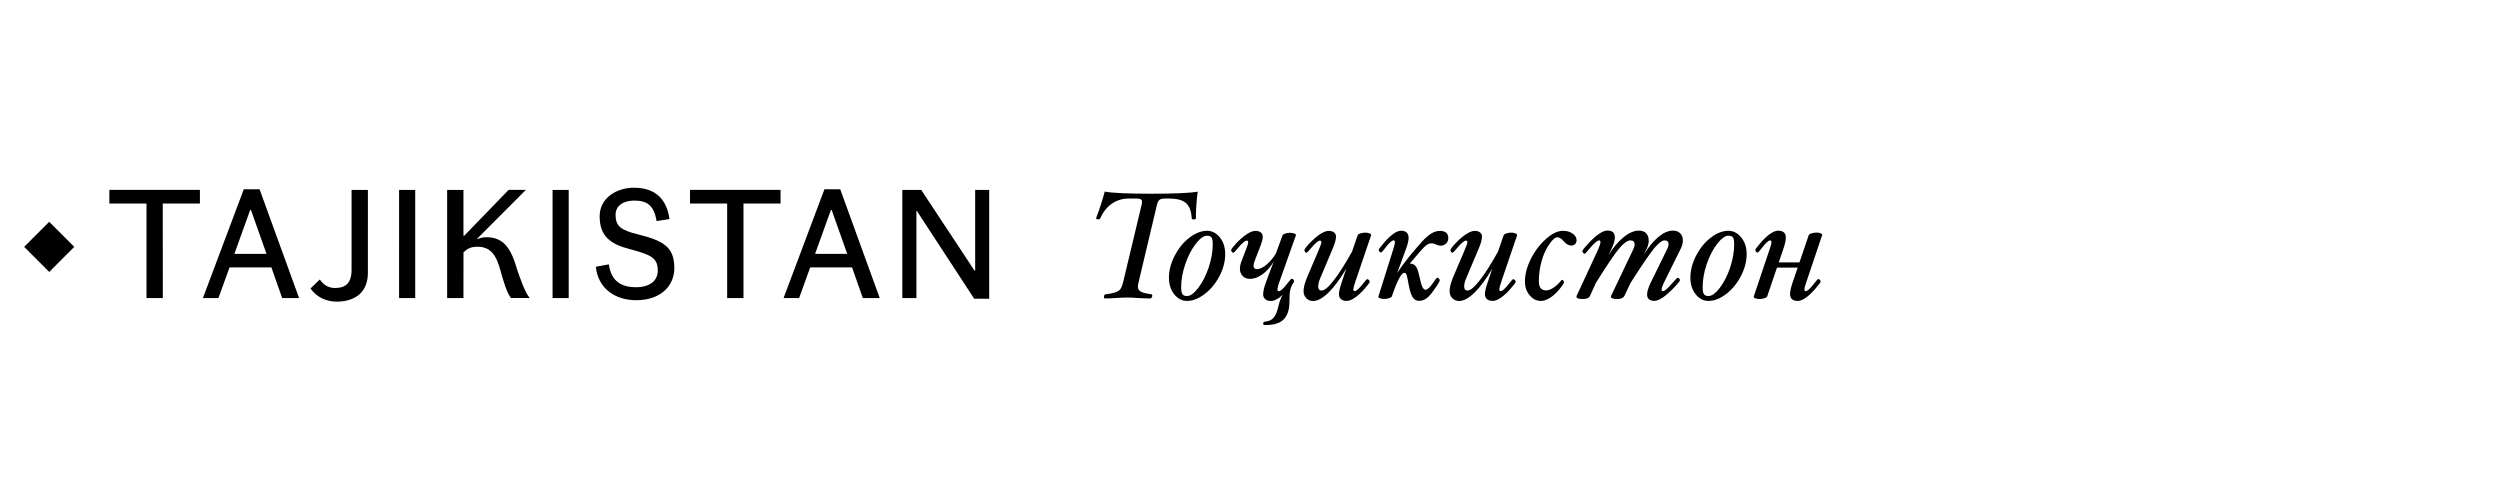
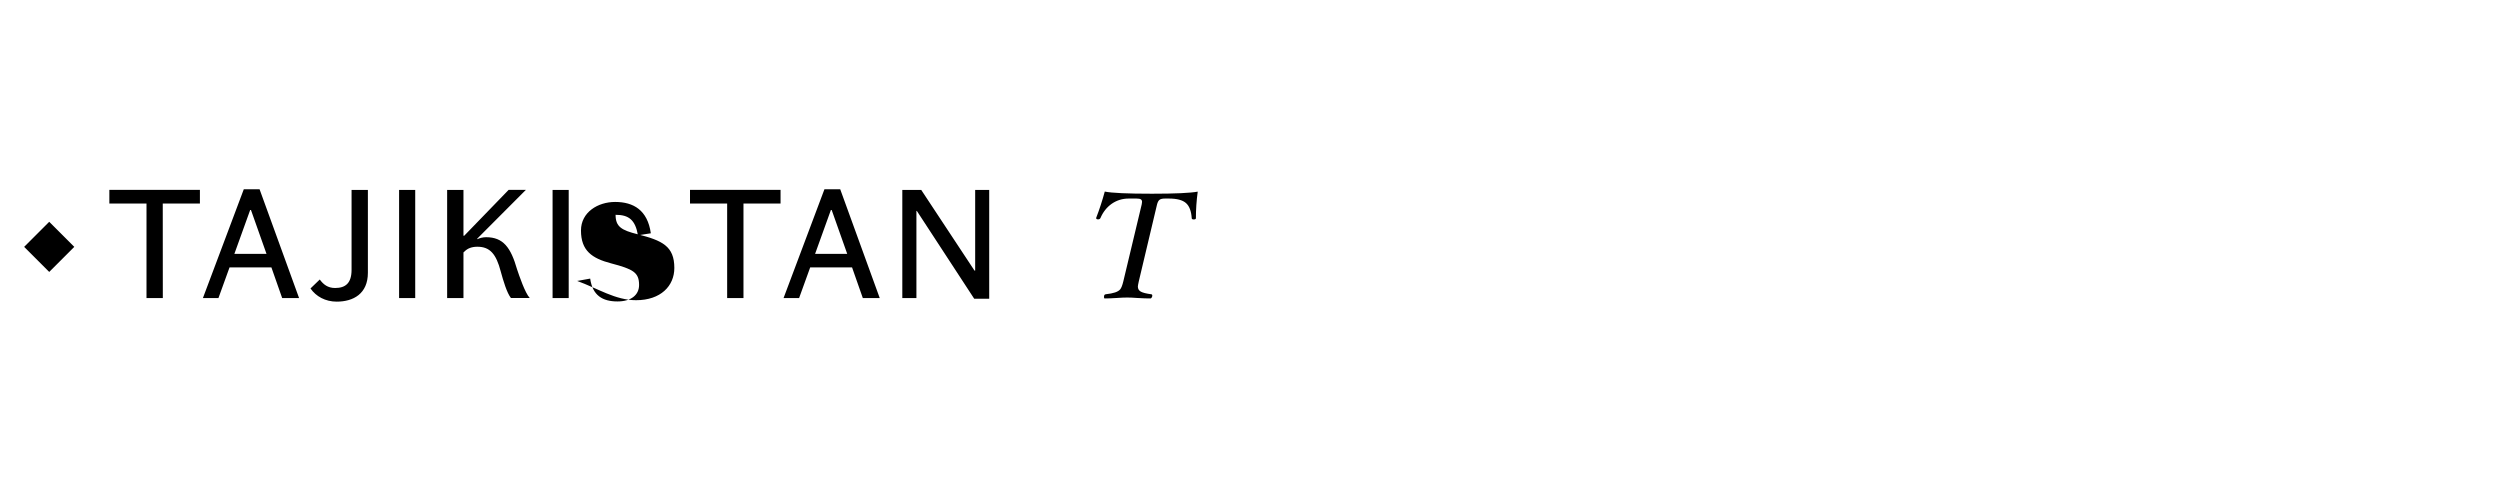
<svg xmlns="http://www.w3.org/2000/svg" version="1.1" id="Layer_1" x="0px" y="0px" viewBox="0 0 509.3 100" style="enable-background:new 0 0 509.3 100;" xml:space="preserve">
  <g transform="matrix(.133 0 0 -.133 0 86.667)">
-     <path d="M249.3,339.9h56.9v20.9H167.5v-20.9h56.9V195.1h25L249.3,339.9z M432.2,195.1h25.9l-60.5,166.6h-24.2l-62.6-166.6h23.8   l17,47h64.1L432.2,195.1z M383.2,330h1.2l23.8-67.2H359L383.2,330z M563.5,360.7h-25V238.3c0-20.2-9.1-27.8-25.2-27.8   c-11.3,0-18,5.5-23.5,13l-14.2-13.7c8.4-12.2,22.8-20.2,40.1-20.2c25.7,0,47.8,12.2,47.8,44.2V360.7z M611.2,195.1H636v165.6h-24.7   V195.1z M779,360.7l-67.9-70.1h-1.2v70.1h-25V195.1h25V265l1.9,1.7c4.6,4.6,11,7,19.4,7c19.2,0,28.8-11,35.8-37.9   c3.8-13.9,9.4-32.9,15.6-40.6h28.8c-7.2,7.7-16.1,34.1-19.4,43.9c-9.6,33.4-21.1,49.2-47.5,49.2c-4.6,0-10.3-1.4-13.4-3.1v1   l74.4,74.6H779z M846.4,195.1h24.7v165.6h-24.7V195.1z M974.3,191.8c37.7,0,58.6,21.8,58.6,49.4c0,33.4-18.5,42-56.2,51.6   c-24.7,6.2-33.8,11.5-33.8,29.8c0,14.4,12.5,21.8,28.6,21.8c20.2,0,30.2-7.7,34.3-31.4l19.7,3.1c-5,35.5-26.6,48-54.7,48   c-26.2,0-52.3-15.6-52.3-43.7c0-31,16.8-42.7,46.3-50.4c33.8-8.9,42.7-13.9,42.7-33.1c0-15.6-12.7-25.2-33.1-25.2   c-22.8,0-38.2,9.1-41.8,35l-19.9-3.6C915.8,209.8,942.4,191.8,974.3,191.8z M1138.7,339.9h56.9v20.9h-138.7v-20.9h56.9V195.1h25   V339.9z M1321.6,195.1h25.9l-60.5,166.6h-24.2l-62.6-166.6h23.8l17,47h64.1L1321.6,195.1z M1272.7,330h1.2l23.8-67.2h-49.2   L1272.7,330z M1515.3,360.7h-21.6V237.1h-1l-81.6,123.6h-29V195.1h21.6v133.4h0.7l87.8-134.4h23V360.7 M75.4,235.1l38.4,38.4   l-38.4,38.4L37,273.5L75.4,235.1L75.4,235.1 M1834.6,358.1c-1.9-13.9-2.8-27.5-2.8-40.7c0-1.2-1.1-1.9-3.2-1.9   c-2.1,0-3.2,0.6-3.2,1.9c-0.7,10.9-3.6,18.6-8.8,23.2c-5.2,4.6-13.8,6.9-26,6.9h-6.3c-3.8,0-6.5-0.6-8.2-1.9   c-1.6-1.2-2.9-3.6-3.8-7l-28-118c-0.9-4-1.4-6.7-1.4-7.9c0-3.5,1.5-6.1,4.6-7.8c3.1-1.7,8.4-3,16-4c1-0.2,1.5-0.8,1.5-2   c0-1.1-0.3-2.1-0.9-3c-0.6-0.9-1.2-1.4-1.9-1.4c-5.4,0-12.1,0.2-19.9,0.7c-6.6,0.5-11.8,0.7-15.7,0.7c-4,0-9.4-0.2-16.3-0.7   c-7.4-0.5-13.5-0.7-18.1-0.7c-0.8,0-1.2,0.7-1.2,2.1c0,2.7,0.8,4.1,2.6,4.3c6.1,0.7,10.9,1.6,14.4,2.8c3.5,1.2,6.1,2.7,7.8,4.7   c1.7,2,3.3,6,4.8,12.2l28.2,118c0.3,1.5,0.5,2.7,0.5,3.7c0,1.9-0.6,3.2-1.9,4c-1.2,0.8-3.4,1.2-6.5,1.2h-12.1   c-9.6,0-18.2-2.7-25.8-7.9c-7.6-5.3-13.4-12.6-17.4-21.9c-0.6-1.4-1.9-2.1-3.7-2.1c-2,0-3,0.8-2.9,2.2c5.1,13.2,9.5,26.7,13.2,40.4   c10.5-2.2,34.7-3.3,72.3-3.3C1800.1,354.9,1823.5,356,1834.6,358.1" />
-     <path d="M1876.7,262.4c0-11.1-2.9-22.2-8.7-33.5c-5.8-11.2-13.3-20.4-22.6-27.5c-9.2-7.1-18.3-10.7-27.3-10.7   c-7.6,0-14.1,3.4-19.5,10.2c-5.4,6.8-8.1,15.3-8.1,25.4c0,11.1,2.9,22.2,8.7,33.5c5.8,11.2,13.2,20.5,22.4,27.6   s18.3,10.7,27.3,10.7c7.6,0,14.2-3.4,19.7-10.2C1873.9,281.2,1876.7,272.7,1876.7,262.4z M1857.6,277.6c0,5-0.6,8.4-1.9,10.3   c-1.3,1.8-3.6,2.7-6.9,2.7c-5.2,0-11-4.3-17.5-12.8c-6.5-8.5-11.8-18.9-15.9-31.1c-4.1-12.2-6.2-23.9-6.2-35.2   c0-5.1,0.7-8.6,2-10.5c1.3-1.9,3.7-2.8,7.1-2.8c5.1,0,10.9,4.3,17.3,12.7c6.4,8.5,11.7,18.9,15.8,31.1   C1855.5,254.3,1857.6,266.1,1857.6,277.6 M1985,291.3l-25.3-71.4c-1.1-3-1.9-5.5-2.3-7.5c-0.5-1.9-0.7-3.3-0.7-4   c0-1.9,0.8-2.8,2.3-2.8c2.5,0,6.9,4.1,13.3,12.3c3.1,4,4.9,6,5.6,6c1,0,1.9-0.4,2.7-1.3c0.8-0.9,1.2-1.7,1.2-2.7   c0-1.2-2.6-4.8-7.7-10.6c-5.1-5.8-10.1-10.4-14.8-13.7c-4.8-3.3-8.9-5-12.4-5c-3.8,0-6.8,0.9-8.9,2.7c-2.1,1.8-3.2,4.3-3.2,7.6   c0,2,0.3,4.4,0.9,7.2c0.6,2.8,1.5,6,2.8,9.6l12.3,32.9c-2.6-4.2-5.4-8-8.4-11.3c-3-3.3-6-6-9.2-8.2c-3.2-2.2-6.3-3.8-9.4-5   c-3.1-1.1-6.1-1.6-9.1-1.6c-2.5,0-4.7,0.4-6.6,1.2c-1.9,0.8-3.6,1.9-4.9,3.4c-1.3,1.4-2.3,3.1-3,4.9c-0.7,1.9-1,3.8-1,5.9   c0,2.2,0.3,4.5,0.9,6.8c0.6,2.3,1.3,4.4,2.1,6.3l6.6,17.2c1.2,2.9,2,5.2,2.4,6.8c0.5,1.6,0.7,2.7,0.7,3.3c0,1.9-0.7,2.8-2.1,2.8   c-2.8,0-7.8-4.3-14.9-12.9c-3.1-3.8-5-5.7-5.6-5.7c-0.9,0-1.8,0.4-2.4,1.3c-0.7,0.8-1.1,1.7-1.1,2.7c0,1.5,2.7,5,8,10.7   c5.4,5.7,10.7,10.3,15.9,13.7c5.2,3.4,9.6,5.1,13.3,5.1c3.5,0,6.2-0.8,8.2-2.4c2-1.6,3-3.7,3-6.4c0-1.9-0.3-4.1-1-6.7   c-0.7-2.6-1.7-5.5-3-8.8l-7.3-18.8c-0.7-1.8-1.3-3.6-1.9-5.4c-0.6-1.8-0.9-3.4-0.9-5c0-1.5,0.4-2.8,1.2-3.7   c0.8-0.9,2.1-1.4,4.1-1.4c2.2,0,4.5,0.6,7.1,1.9c2.6,1.3,5.1,3,7.7,5.2c2.6,2.2,5.1,4.8,7.6,7.7c2.5,2.9,4.7,6.1,6.6,9.4l10,27.3   c0.2,0.6,0.7,1.2,1.4,1.7c0.8,0.5,1.7,0.9,2.7,1.3c1.1,0.3,2.3,0.6,3.6,0.9c1.3,0.2,2.6,0.3,3.8,0.3c2.3,0,4.3-0.3,6.1-1   C1984.2,293.7,1985,292.7,1985,291.3L1985,291.3z M1976.1,222.7c1.1,1.3,1.9,2,2.3,2c1,0,1.9-0.4,2.7-1.3c0.8-0.8,1.2-1.7,1.2-2.7   c0-0.4-0.2-0.9-0.7-1.6c-1.6-2.3-2.9-4.5-3.7-6.7c-0.8-2.1-1.5-4.3-1.9-6.6c-0.4-2.1-0.6-4.2-0.7-6.3c-0.1-2.1-0.1-4-0.1-5.9   c0-3.8-0.2-7.5-0.5-11c-0.3-3.5-1-6.8-2.1-9.8c-1-3-2.5-5.8-4.5-8.3c-1.9-2.5-4.5-4.6-7.7-6.4c-1.8-0.9-3.6-1.7-5.5-2.3   c-1.9-0.6-3.9-1-5.9-1.3c-2-0.3-3.9-0.5-5.8-0.6c-1.7-0.1-3.4-0.2-5.1-0.2c-1.1,0-1.9,0.1-2.4,0.3c-0.5,0.2-0.8,0.8-0.8,1.9   c0,0.8,0.1,1.4,0.3,1.9c0.2,0.5,0.8,0.8,1.6,1c2.9,0.3,5.5,0.9,7.7,1.7c2.2,0.8,4.2,2.2,5.9,4c1.7,1.9,3.2,4.3,4.5,7.4   c1.3,3.1,2.5,7.2,3.7,12.2c0.4,1.9,0.9,3.7,1.5,5.6c0.6,1.9,1.4,3.9,2.4,6c1.1,2.1,2.4,4.5,3.9,7.1c1.6,2.5,3.6,5.5,6.1,8.8   L1976.1,222.7 M2100.2,291.3l-24.3-71.4c-2-6.1-3-9.8-3-11.4c0-1.9,0.8-2.8,2.3-2.8c2.5,0,6.9,4.1,13.3,12.3c3.1,4,4.9,6,5.6,6   c1,0,1.9-0.4,2.7-1.3c0.8-0.9,1.2-1.7,1.2-2.7c0-1.2-2.6-4.7-7.7-10.5c-5.1-5.9-10.1-10.5-14.9-13.8c-4.8-3.3-8.9-5-12.4-5   c-3.8,0-6.8,0.9-8.9,2.7c-2.1,1.8-3.2,4.3-3.2,7.5c0,4,1.2,9.5,3.7,16.7l7.5,22.6c-9.3-15.8-18.3-28-27.1-36.6   c-8.8-8.6-16.7-13-23.7-13c-4.2,0-7.6,1.4-10.4,4.2c-2.8,2.8-4.2,6.5-4.2,11.1c0,5,1.6,11.4,4.7,19.3l18.6,43.7   c2.6,6.3,4,10.1,4,11.4c0,1.9-0.7,2.8-2.1,2.8c-2.9,0-7.8-4.3-14.9-12.9c-3.2-3.8-5.1-5.7-5.6-5.7c-0.9,0-1.8,0.4-2.4,1.3   c-0.7,0.8-1,1.7-1,2.7c0,1.4,2.7,5,8.1,10.7c5.4,5.7,10.7,10.3,15.8,13.7c5.2,3.4,9.6,5.1,13.3,5.1c3.4,0,6.1-0.8,8.2-2.4   c2-1.6,3-3.7,3-6.4c0-4.3-1.7-10.5-5.1-18.4l-18.9-44.9c-2.2-5-3.3-9.3-3.3-12.8c0-4.3,1.8-6.5,5.3-6.5c4.3,0,10.7,5.4,18.9,16.1   c8.3,10.7,17.5,25.3,27.7,43.7l8.5,24.7c0.4,1.2,1.8,2.2,4.2,3c2.4,0.8,4.9,1.2,7.5,1.2c2.2,0,4.2-0.3,6.1-1   C2099.4,293.7,2100.3,292.7,2100.2,291.3 M2146.1,298.2c3.9,0,6.9-1,8.7-2.9c1.9-2,2.8-4.7,2.8-8c0-2.1-0.3-4.5-1-7.3   c-0.6-2.7-1.6-5.7-2.7-8.9l-13.8-37.6c5.7,8.7,11.9,17.1,18.4,25.1c6.6,8,13.3,15.9,20.2,23.6c4.7,5.1,9.2,9,13.7,11.8   c4.4,2.7,8.9,4,13.3,4c3.8,0,6.9-0.9,9.2-2.6c2.3-1.8,3.5-4.7,3.5-8.6c0-1.7-0.3-3.3-1-4.7c-0.7-1.4-1.5-2.7-2.6-3.7   c-1.1-1-2.3-1.8-3.7-2.3c-1.4-0.6-2.7-0.8-4-0.8c-1.6,0-3,0.2-4.2,0.6c-1.2,0.4-2.3,0.8-3.4,1.2c-1.1,0.4-2.1,0.8-3,1.2   c-1,0.4-2,0.6-3.2,0.6c-0.9,0-1.9-0.1-2.8-0.2s-1.9-0.5-3.1-1c-1.1-0.6-2.5-1.5-4-2.8c-1.6-1.3-3.4-3.2-5.7-5.7   c-1.4-1.5-2.9-3.3-4.6-5.2c-1.7-1.9-3.4-3.9-5.1-6c-1.8-2.1-3.5-4.1-5.2-6.1c-1.6-1.9-3.2-3.8-4.9-5.6l-3.1,1.3   c2.9,0.4,5.4,0.4,7.4,0.1c2-0.4,3.7-1.2,5.2-2.6c1.4-1.3,2.6-3.3,3.6-5.7c1-2.4,1.9-5.6,2.7-9.5c1-4.6,1.9-8.3,2.7-11.2   c0.8-2.9,1.6-5.1,2.4-6.7c0.8-1.6,1.6-2.7,2.3-3.3c0.8-0.6,1.6-0.9,2.6-0.9c1.2,0,2.9,0.9,4.8,2.6c2,1.7,4.4,4.7,7.4,9.1   c1.9,2.7,3.1,4.5,3.8,5.4c0.7,0.9,1.2,1.3,1.7,1.3c1,0,1.9-0.4,2.7-1.3c0.8-0.8,1.2-1.7,1.2-2.6c0-0.6-0.6-2-1.7-4   c-1.1-2-2.8-4.7-5.1-7.9c-1.7-2.5-3.4-4.9-5.2-7.2c-1.8-2.4-3.7-4.5-5.6-6.3c-1.9-1.8-4-3.3-6.4-4.4c-2.2-1.1-4.7-1.7-7.4-1.7   c-2.1,0-3.9,0.4-5.5,1.2c-1.6,0.8-3,2.1-4.3,4c-1.3,1.8-2.4,4.2-3.4,7.2c-1,3-1.9,6.6-2.7,10.9c-0.9,4.3-1.5,7.8-2,10.4   c-0.5,2.6-1,4.6-1.4,5.9c-0.5,1.4-0.9,2.2-1.5,2.7c-0.5,0.4-1.2,0.6-2,0.6c-0.9,0-1.8-0.4-2.9-1.3c-1.1-0.8-2.3-2.4-3.6-4.5   c-1.3-2.2-2.8-5.1-4.5-8.8c-1.7-3.7-3.5-8.4-5.5-14l-2.7-7.5c-0.2-0.6-0.6-1-1.5-1.5c-0.8-0.5-1.8-0.9-2.9-1.2   c-1.1-0.4-2.3-0.6-3.6-0.9c-1.3-0.2-2.5-0.3-3.7-0.3c-2.2,0-4.3,0.3-6.2,1c-1.9,0.7-2.8,1.5-2.8,2.4l22.7,72.1   c1.8,5.6,2.7,9.4,2.7,11.5c0,1.9-0.7,2.8-2.1,2.8c-2.5,0-6.9-4.1-13.1-12.2c-3.3-4.3-5.2-6.4-5.9-6.4c-1,0-1.9,0.4-2.6,1.3   c-0.7,0.9-1.1,1.8-1.1,2.6c0,1.1,2.6,4.6,7.7,10.5c5.1,6.1,10,10.7,14.6,14.1C2138.6,296.6,2142.6,298.2,2146.1,298.2    M2323.8,291.3l-24.3-71.4c-2-6.1-3-9.8-3-11.4c0-1.9,0.8-2.8,2.3-2.8c2.5,0,6.9,4.1,13.3,12.3c3.1,4,4.9,6,5.6,6   c1,0,1.9-0.4,2.7-1.3c0.8-0.9,1.2-1.7,1.2-2.7c0-1.2-2.6-4.7-7.7-10.5c-5.1-5.9-10.1-10.5-14.9-13.8c-4.8-3.3-8.9-5-12.4-5   c-3.8,0-6.8,0.9-8.9,2.7c-2.1,1.8-3.2,4.3-3.2,7.5c0,4,1.2,9.5,3.7,16.7l7.6,22.6c-9.3-15.8-18.3-28-27.1-36.6   c-8.8-8.6-16.7-13-23.7-13c-4.2,0-7.6,1.4-10.4,4.2c-2.8,2.8-4.2,6.5-4.2,11.1c0,5,1.6,11.4,4.6,19.3l18.6,43.7   c2.6,6.3,4,10.1,4,11.4c0,1.9-0.7,2.8-2.1,2.8c-2.9,0-7.8-4.3-14.9-12.9c-3.2-3.8-5.1-5.7-5.6-5.7c-0.9,0-1.8,0.4-2.4,1.3   c-0.7,0.8-1,1.7-1,2.7c0,1.4,2.7,5,8.1,10.7c5.4,5.7,10.7,10.3,15.9,13.7c5.2,3.4,9.6,5.1,13.3,5.1c3.4,0,6.1-0.8,8.1-2.4   c2-1.6,3-3.7,3-6.4c0-4.3-1.7-10.5-5.1-18.4l-18.9-44.9c-2.2-5-3.3-9.3-3.3-12.8c0-4.3,1.8-6.5,5.3-6.5c4.3,0,10.6,5.4,18.9,16.1   c8.3,10.7,17.5,25.3,27.7,43.7l8.5,24.7c0.4,1.2,1.8,2.2,4.2,3c2.4,0.8,4.9,1.2,7.5,1.2c2.2,0,4.2-0.3,6.1-1   S2323.9,292.7,2323.8,291.3 M2414.9,283.6c0-2.4-0.8-4.4-2.3-5.9c-1.5-1.5-3.4-2.2-5.6-2.2c-4.2,0-8.2,2.3-12,6.8   c-3.3,4-6.6,5.9-9.6,5.9c-3.3,0-7.5-3.6-12.4-10.8c-5-7.2-8.9-15.8-11.7-25.7c-2.8-9.9-4.2-20.2-4.2-30.9c0-9.3,3.7-14,11.2-14   c3.4,0,7.3,1.5,11.7,4.5c4.4,3,8.4,6.9,12,11.5l0.7,0.2c0.6,0,1.2-0.4,1.9-1.2c0.7-0.8,1-1.6,1-2.3c0-1.6-2.3-5.2-6.9-10.8   c-4.6-5.6-9.4-10-14.4-13.2c-5-3.2-9.7-4.8-14.1-4.8c-6.7,0-12.5,2.9-17.3,8.7c-4.8,5.8-7.1,12.8-7.1,20.8c0,11.2,3,22.8,9.1,34.9   c6,12.1,13.8,22.3,23.2,30.6s18.1,12.4,25.9,12.4c5.8,0,10.8-1.4,14.9-4.3C2412.8,291.1,2414.9,287.6,2414.9,283.6 M2577.7,283.4   c0-4-1-8.1-3-12.1l-25.4-51.4c-2.8-5.6-4.2-9.6-4.2-11.9c0-1.5,0.8-2.3,2.3-2.3c2.5,0,7.6,4.5,15.2,13.4c4.1,4.7,6.5,7.1,7.1,7.1   c1,0,1.8-0.4,2.5-1.3c0.6-0.8,1-1.7,1-2.7c0-1.1-3-4.8-9-11.1c-6-6.3-11.6-11.3-16.8-14.9c-5.3-3.6-9.7-5.4-13.2-5.4   c-7.5,0-11.3,3.3-11.3,9.8c0,4.2,1.8,10.1,5.2,17.4l25.1,51.2c1.7,3.2,2.6,6.1,2.6,8.6c0,3.7-2.1,5.6-6.3,5.6   c-3.7,0-8.9-4-15.6-11.9c-6.6-8-18.8-25.7-36.3-53.2l-9.4-19.8c-1.8-3.3-5.4-4.9-10.9-4.9c-6.6,0-9.9,1.2-9.9,3.7   c0,0.4,0.1,0.8,0.4,1.2l33.7,70.7c1.5,3.1,2.3,5.8,2.3,8.2c0,4-2.2,6-6.5,6c-4.4,0-10-4-16.9-12c-6.8-8-18.8-25.7-35.9-53.1   l-9-19.8c-1.4-3.3-5.1-4.9-10.9-4.9c-6.6,0-9.9,1.2-9.9,3.7c0,0.4,0.1,0.8,0.3,1.2l32.8,70.7c2.5,5.9,3.7,9.7,3.7,11.4   c0,1.9-0.8,2.8-2.3,2.8c-2.7,0-8.1-4.9-16.2-14.6c-3.2-3.9-5-5.8-5.5-5.8c-1,0-1.9,0.4-2.6,1.3c-0.7,0.9-1.1,1.7-1.1,2.7   c0,1.2,2.9,4.9,8.6,11.2c5.8,6.3,11.2,11.2,16.4,14.9c5.2,3.6,9.6,5.4,13.2,5.4c7.8,0,11.6-3.5,11.6-10.5c0-4.2-1.6-9.7-4.7-16.5   l-5.2-11.2c6.5,11.2,14.1,20.4,22.6,27.5c8.6,7.1,16.6,10.6,24.1,10.6c4.8,0,8.5-1.4,11.1-4.1c2.6-2.8,3.9-6.5,3.9-11.2   c0-3.8-0.9-7.7-2.7-11.6l-4.6-9.6c7,11.5,14.5,20.4,22.2,26.9c7.8,6.4,15.2,9.6,22.2,9.6c4.7,0,8.4-1.3,11-4   C2576.4,291.5,2577.7,287.9,2577.7,283.4 M2675.4,262.4c0-11.1-2.9-22.2-8.7-33.5c-5.8-11.2-13.3-20.4-22.5-27.5   c-9.2-7.1-18.4-10.7-27.4-10.7c-7.6,0-14.1,3.4-19.5,10.2c-5.4,6.8-8.1,15.3-8.1,25.4c0,11.1,2.9,22.2,8.6,33.5   c5.8,11.2,13.2,20.5,22.4,27.6c9.2,7.2,18.3,10.7,27.3,10.7c7.6,0,14.1-3.4,19.6-10.2C2672.6,281.2,2675.4,272.7,2675.4,262.4   L2675.4,262.4z M2656.3,277.6c0,5-0.6,8.4-1.9,10.3c-1.3,1.8-3.6,2.7-6.9,2.7c-5.2,0-11-4.3-17.5-12.8   c-6.5-8.5-11.8-18.9-15.9-31.1c-4.1-12.2-6.1-23.9-6.1-35.2c0-5.1,0.6-8.6,2-10.5c1.3-1.9,3.7-2.8,7.1-2.8   c5.1,0,10.9,4.3,17.3,12.7c6.4,8.5,11.7,18.9,15.8,31.1C2654.2,254.3,2656.3,266.1,2656.3,277.6 M2706.8,197.5   c-0.1-0.6-0.6-1-1.5-1.5c-0.8-0.5-1.8-0.9-2.9-1.2c-1.1-0.4-2.3-0.6-3.6-0.9c-1.2-0.2-2.4-0.3-3.7-0.3c-2.2,0-4.3,0.3-6.2,1   c-1.9,0.7-2.8,1.5-2.8,2.4l24.3,72.2c0.9,2.7,1.6,5,2.2,6.9c0.5,1.9,0.8,3.4,0.8,4.5c0,1.9-0.7,2.8-2.1,2.8   c-2.5,0-6.9-4.1-13.1-12.2c-3.3-4.3-5.2-6.4-5.9-6.4c-1,0-1.9,0.4-2.6,1.3c-0.7,0.9-1.1,1.8-1.1,2.6c0,1.1,2.6,4.6,7.7,10.5   c5.1,6.1,10.1,10.7,14.8,14.1c4.8,3.3,8.9,5,12.4,5c7.9,0,11.9-3.5,11.9-10.5c0-4.3-1.2-9.8-3.5-16.5L2706.8,197.5z M2763.3,241.7   h-48.4l0.1,8h48.7L2763.3,241.7z M2770.5,291.5c0.1,0.5,0.6,1.1,1.5,1.5c0.8,0.5,1.8,0.9,2.9,1.2c1.1,0.3,2.3,0.6,3.6,0.9   c1.3,0.2,2.5,0.3,3.7,0.3c2.2,0,4.3-0.3,6.2-1c1.9-0.7,2.8-1.5,2.8-2.4l-24.3-72.2c-0.8-2.3-1.5-4.6-2.2-6.9   c-0.6-1.9-0.8-3.4-0.8-4.5c0-1.9,0.7-2.8,2.1-2.8c2.5,0,6.9,4.1,13.1,12.2c3.3,4.2,5.2,6.4,5.9,6.4c1,0,1.9-0.4,2.6-1.3   c0.7-0.9,1.1-1.8,1.1-2.6c0-1-2.6-4.5-7.7-10.5c-5.1-6-10.1-10.7-14.8-14.1c-4.8-3.3-8.9-5-12.4-5c-7.9,0-11.9,3.5-11.9,10.5   c0,4.2,1.2,9.8,3.5,16.5L2770.5,291.5" />
+     <path d="M249.3,339.9h56.9v20.9H167.5v-20.9h56.9V195.1h25L249.3,339.9z M432.2,195.1h25.9l-60.5,166.6h-24.2l-62.6-166.6h23.8   l17,47h64.1L432.2,195.1z M383.2,330h1.2l23.8-67.2H359L383.2,330z M563.5,360.7h-25V238.3c0-20.2-9.1-27.8-25.2-27.8   c-11.3,0-18,5.5-23.5,13l-14.2-13.7c8.4-12.2,22.8-20.2,40.1-20.2c25.7,0,47.8,12.2,47.8,44.2V360.7z M611.2,195.1H636v165.6h-24.7   V195.1z M779,360.7l-67.9-70.1h-1.2v70.1h-25V195.1h25V265l1.9,1.7c4.6,4.6,11,7,19.4,7c19.2,0,28.8-11,35.8-37.9   c3.8-13.9,9.4-32.9,15.6-40.6h28.8c-7.2,7.7-16.1,34.1-19.4,43.9c-9.6,33.4-21.1,49.2-47.5,49.2c-4.6,0-10.3-1.4-13.4-3.1v1   l74.4,74.6H779z M846.4,195.1h24.7v165.6h-24.7V195.1z M974.3,191.8c37.7,0,58.6,21.8,58.6,49.4c0,33.4-18.5,42-56.2,51.6   c-24.7,6.2-33.8,11.5-33.8,29.8c20.2,0,30.2-7.7,34.3-31.4l19.7,3.1c-5,35.5-26.6,48-54.7,48   c-26.2,0-52.3-15.6-52.3-43.7c0-31,16.8-42.7,46.3-50.4c33.8-8.9,42.7-13.9,42.7-33.1c0-15.6-12.7-25.2-33.1-25.2   c-22.8,0-38.2,9.1-41.8,35l-19.9-3.6C915.8,209.8,942.4,191.8,974.3,191.8z M1138.7,339.9h56.9v20.9h-138.7v-20.9h56.9V195.1h25   V339.9z M1321.6,195.1h25.9l-60.5,166.6h-24.2l-62.6-166.6h23.8l17,47h64.1L1321.6,195.1z M1272.7,330h1.2l23.8-67.2h-49.2   L1272.7,330z M1515.3,360.7h-21.6V237.1h-1l-81.6,123.6h-29V195.1h21.6v133.4h0.7l87.8-134.4h23V360.7 M75.4,235.1l38.4,38.4   l-38.4,38.4L37,273.5L75.4,235.1L75.4,235.1 M1834.6,358.1c-1.9-13.9-2.8-27.5-2.8-40.7c0-1.2-1.1-1.9-3.2-1.9   c-2.1,0-3.2,0.6-3.2,1.9c-0.7,10.9-3.6,18.6-8.8,23.2c-5.2,4.6-13.8,6.9-26,6.9h-6.3c-3.8,0-6.5-0.6-8.2-1.9   c-1.6-1.2-2.9-3.6-3.8-7l-28-118c-0.9-4-1.4-6.7-1.4-7.9c0-3.5,1.5-6.1,4.6-7.8c3.1-1.7,8.4-3,16-4c1-0.2,1.5-0.8,1.5-2   c0-1.1-0.3-2.1-0.9-3c-0.6-0.9-1.2-1.4-1.9-1.4c-5.4,0-12.1,0.2-19.9,0.7c-6.6,0.5-11.8,0.7-15.7,0.7c-4,0-9.4-0.2-16.3-0.7   c-7.4-0.5-13.5-0.7-18.1-0.7c-0.8,0-1.2,0.7-1.2,2.1c0,2.7,0.8,4.1,2.6,4.3c6.1,0.7,10.9,1.6,14.4,2.8c3.5,1.2,6.1,2.7,7.8,4.7   c1.7,2,3.3,6,4.8,12.2l28.2,118c0.3,1.5,0.5,2.7,0.5,3.7c0,1.9-0.6,3.2-1.9,4c-1.2,0.8-3.4,1.2-6.5,1.2h-12.1   c-9.6,0-18.2-2.7-25.8-7.9c-7.6-5.3-13.4-12.6-17.4-21.9c-0.6-1.4-1.9-2.1-3.7-2.1c-2,0-3,0.8-2.9,2.2c5.1,13.2,9.5,26.7,13.2,40.4   c10.5-2.2,34.7-3.3,72.3-3.3C1800.1,354.9,1823.5,356,1834.6,358.1" />
  </g>
</svg>